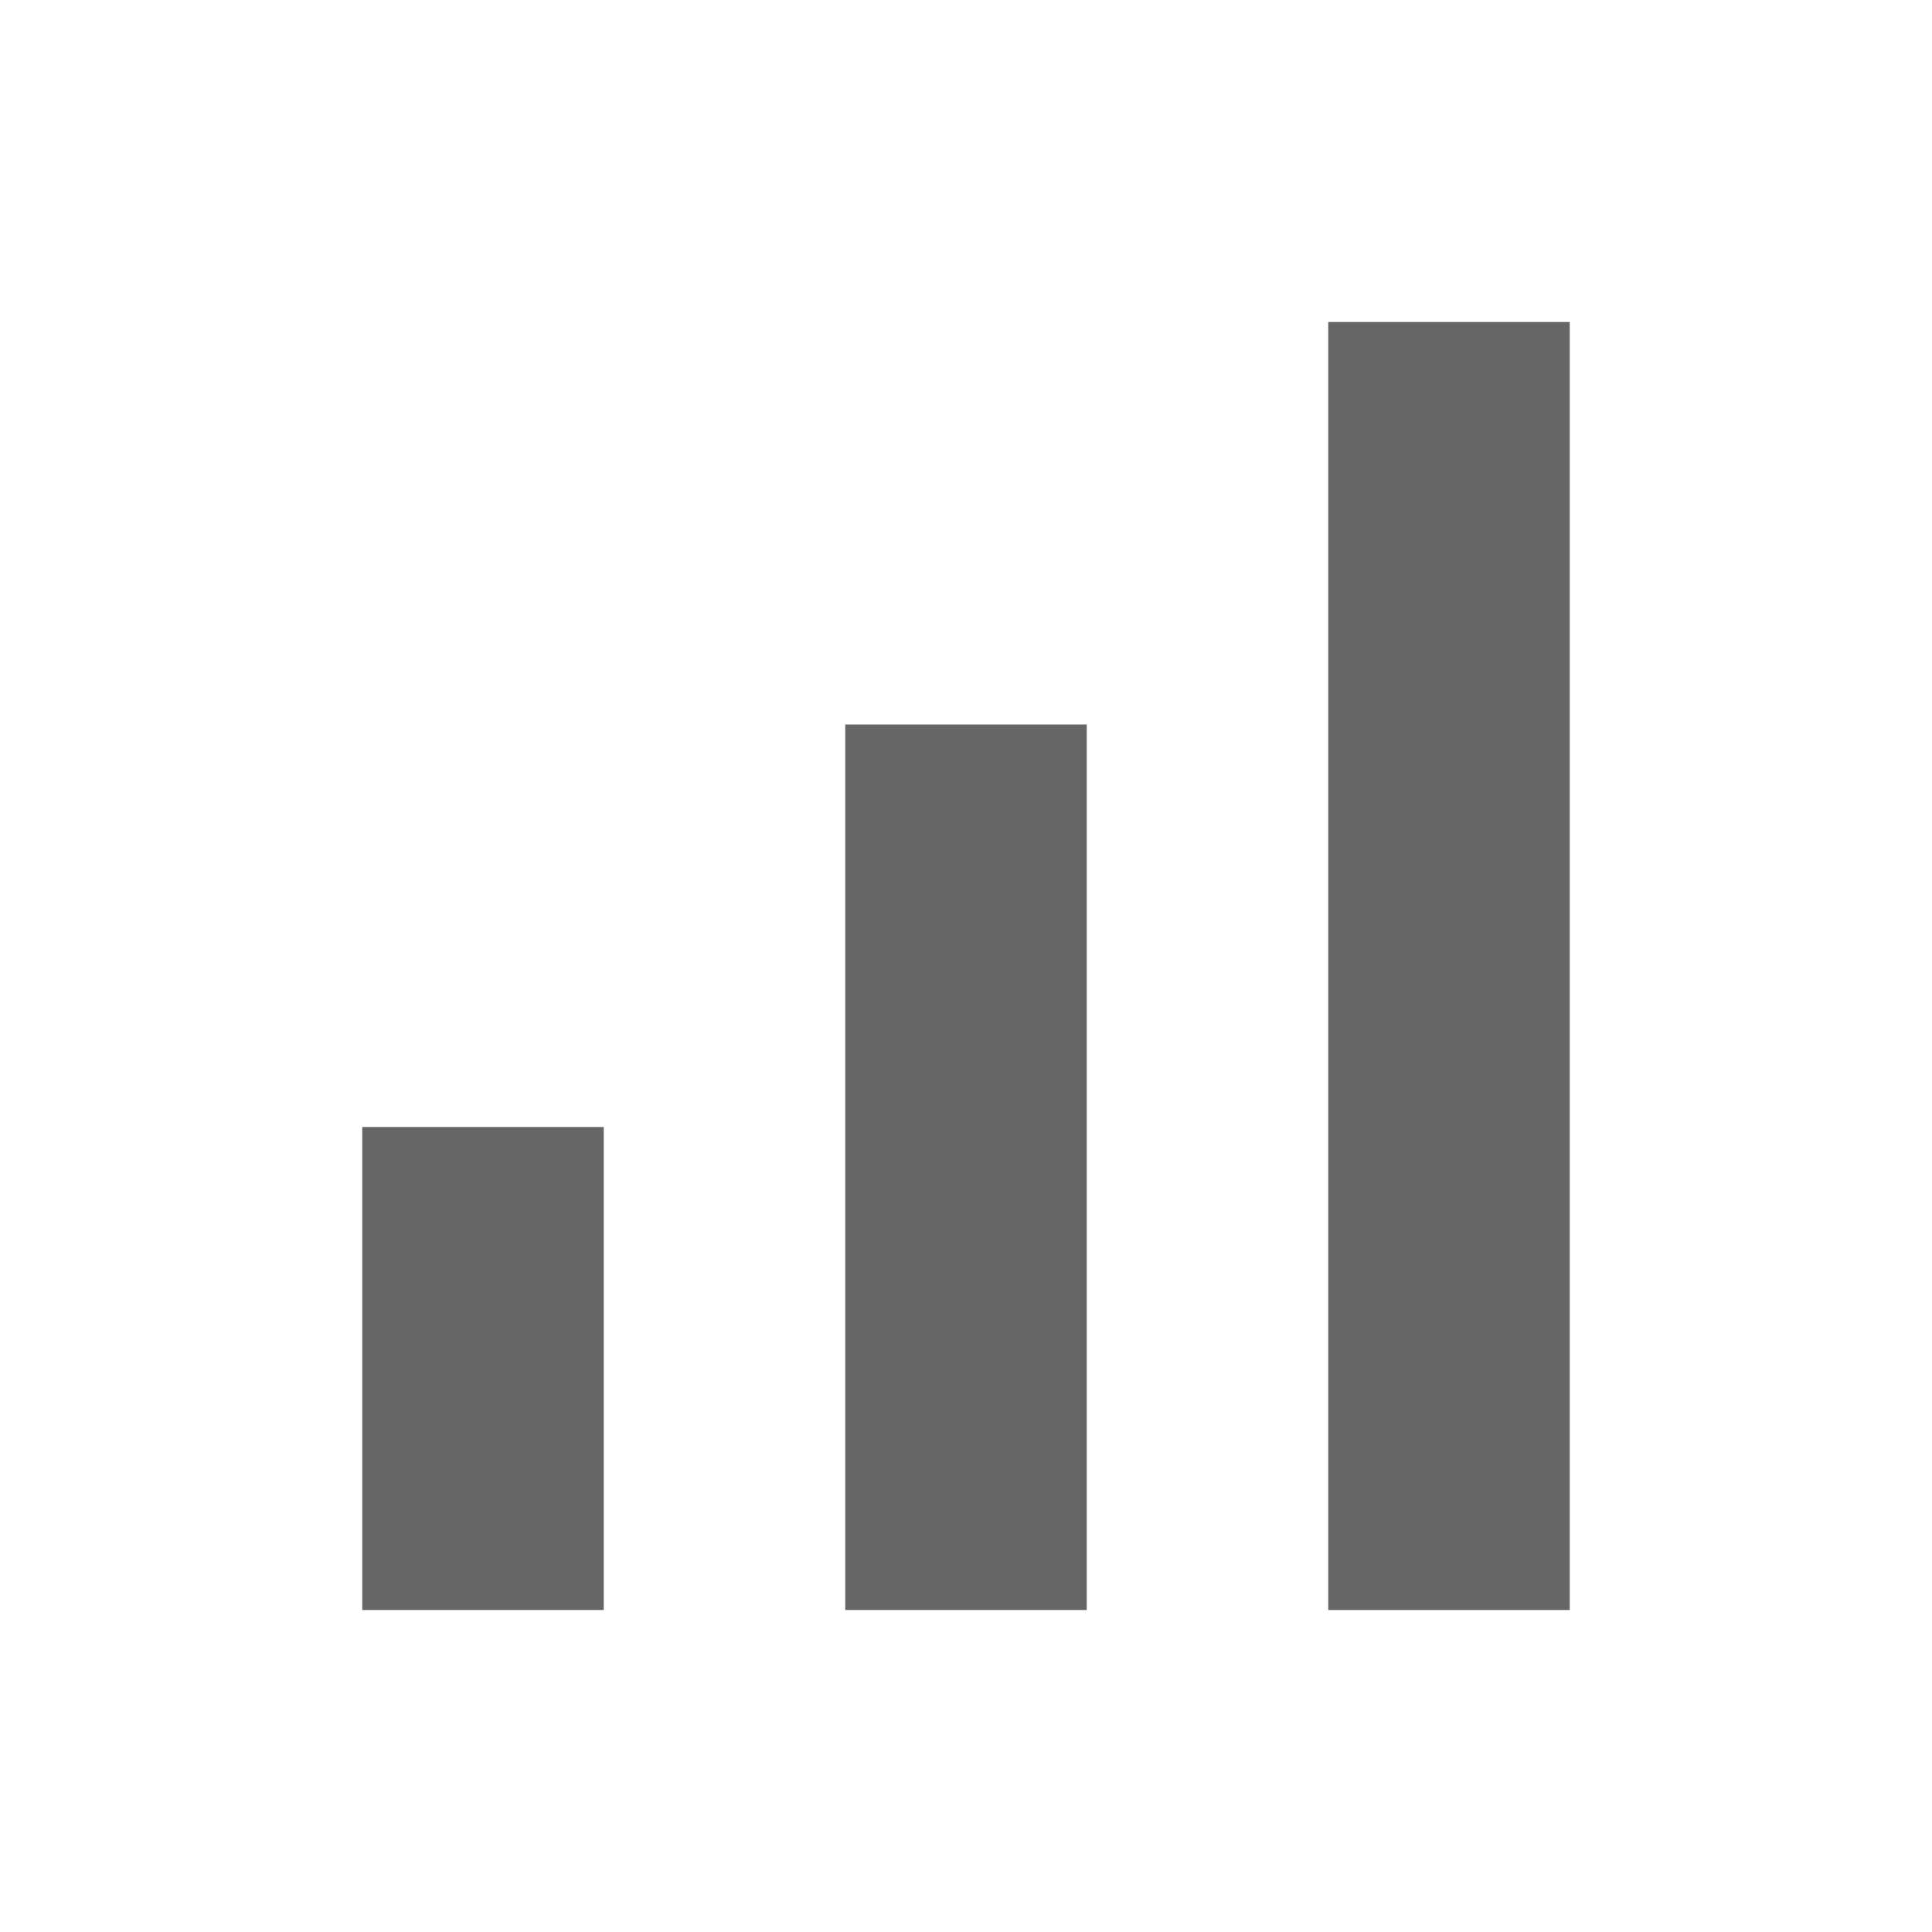
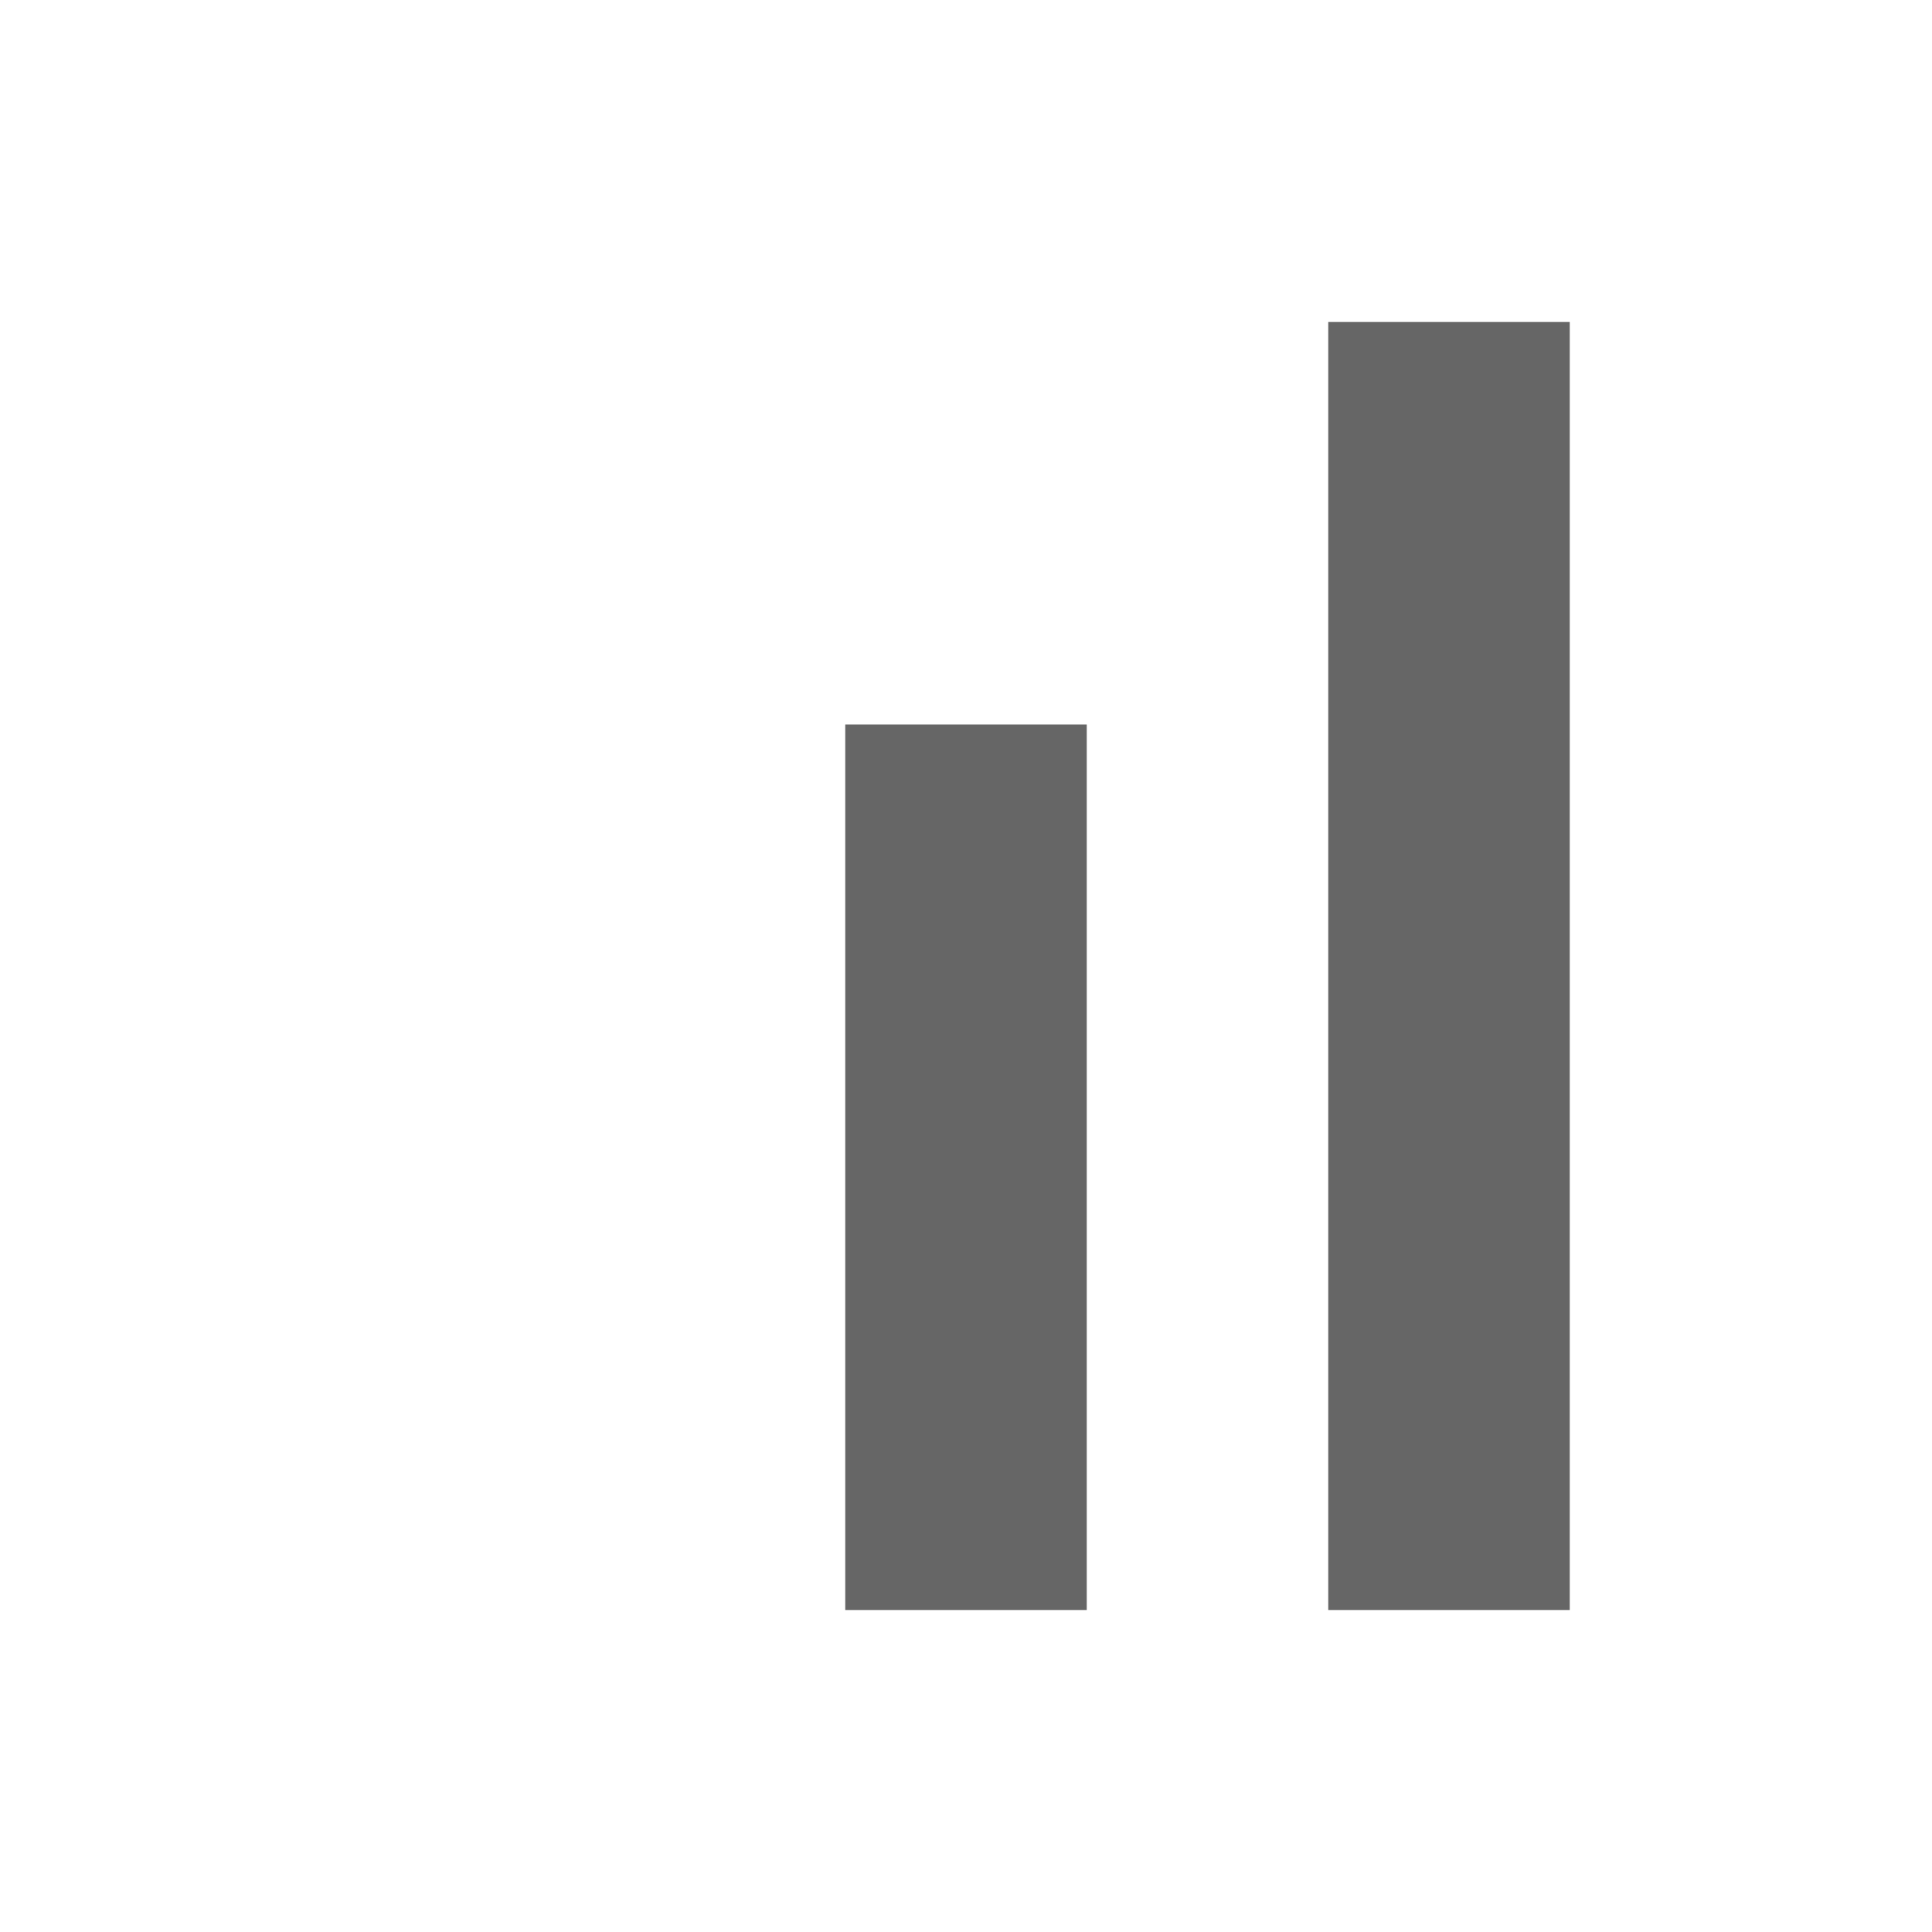
<svg xmlns="http://www.w3.org/2000/svg" version="1.1" width="18" height="18" viewBox="0 0 18 18">
  <title>signal-cellular-alt-outlined</title>
-   <path opacity="0.6" fill="#000" d="M12.375 3h2.25v12h-2.25v-12zM3.375 10.5h2.25v4.5h-2.25v-4.5zM10.125 6.75h-2.25v8.25h2.25v-8.25z" />
+   <path opacity="0.6" fill="#000" d="M12.375 3h2.25v12h-2.25v-12zM3.375 10.5h2.25h-2.25v-4.5zM10.125 6.75h-2.25v8.25h2.25v-8.25z" />
</svg>